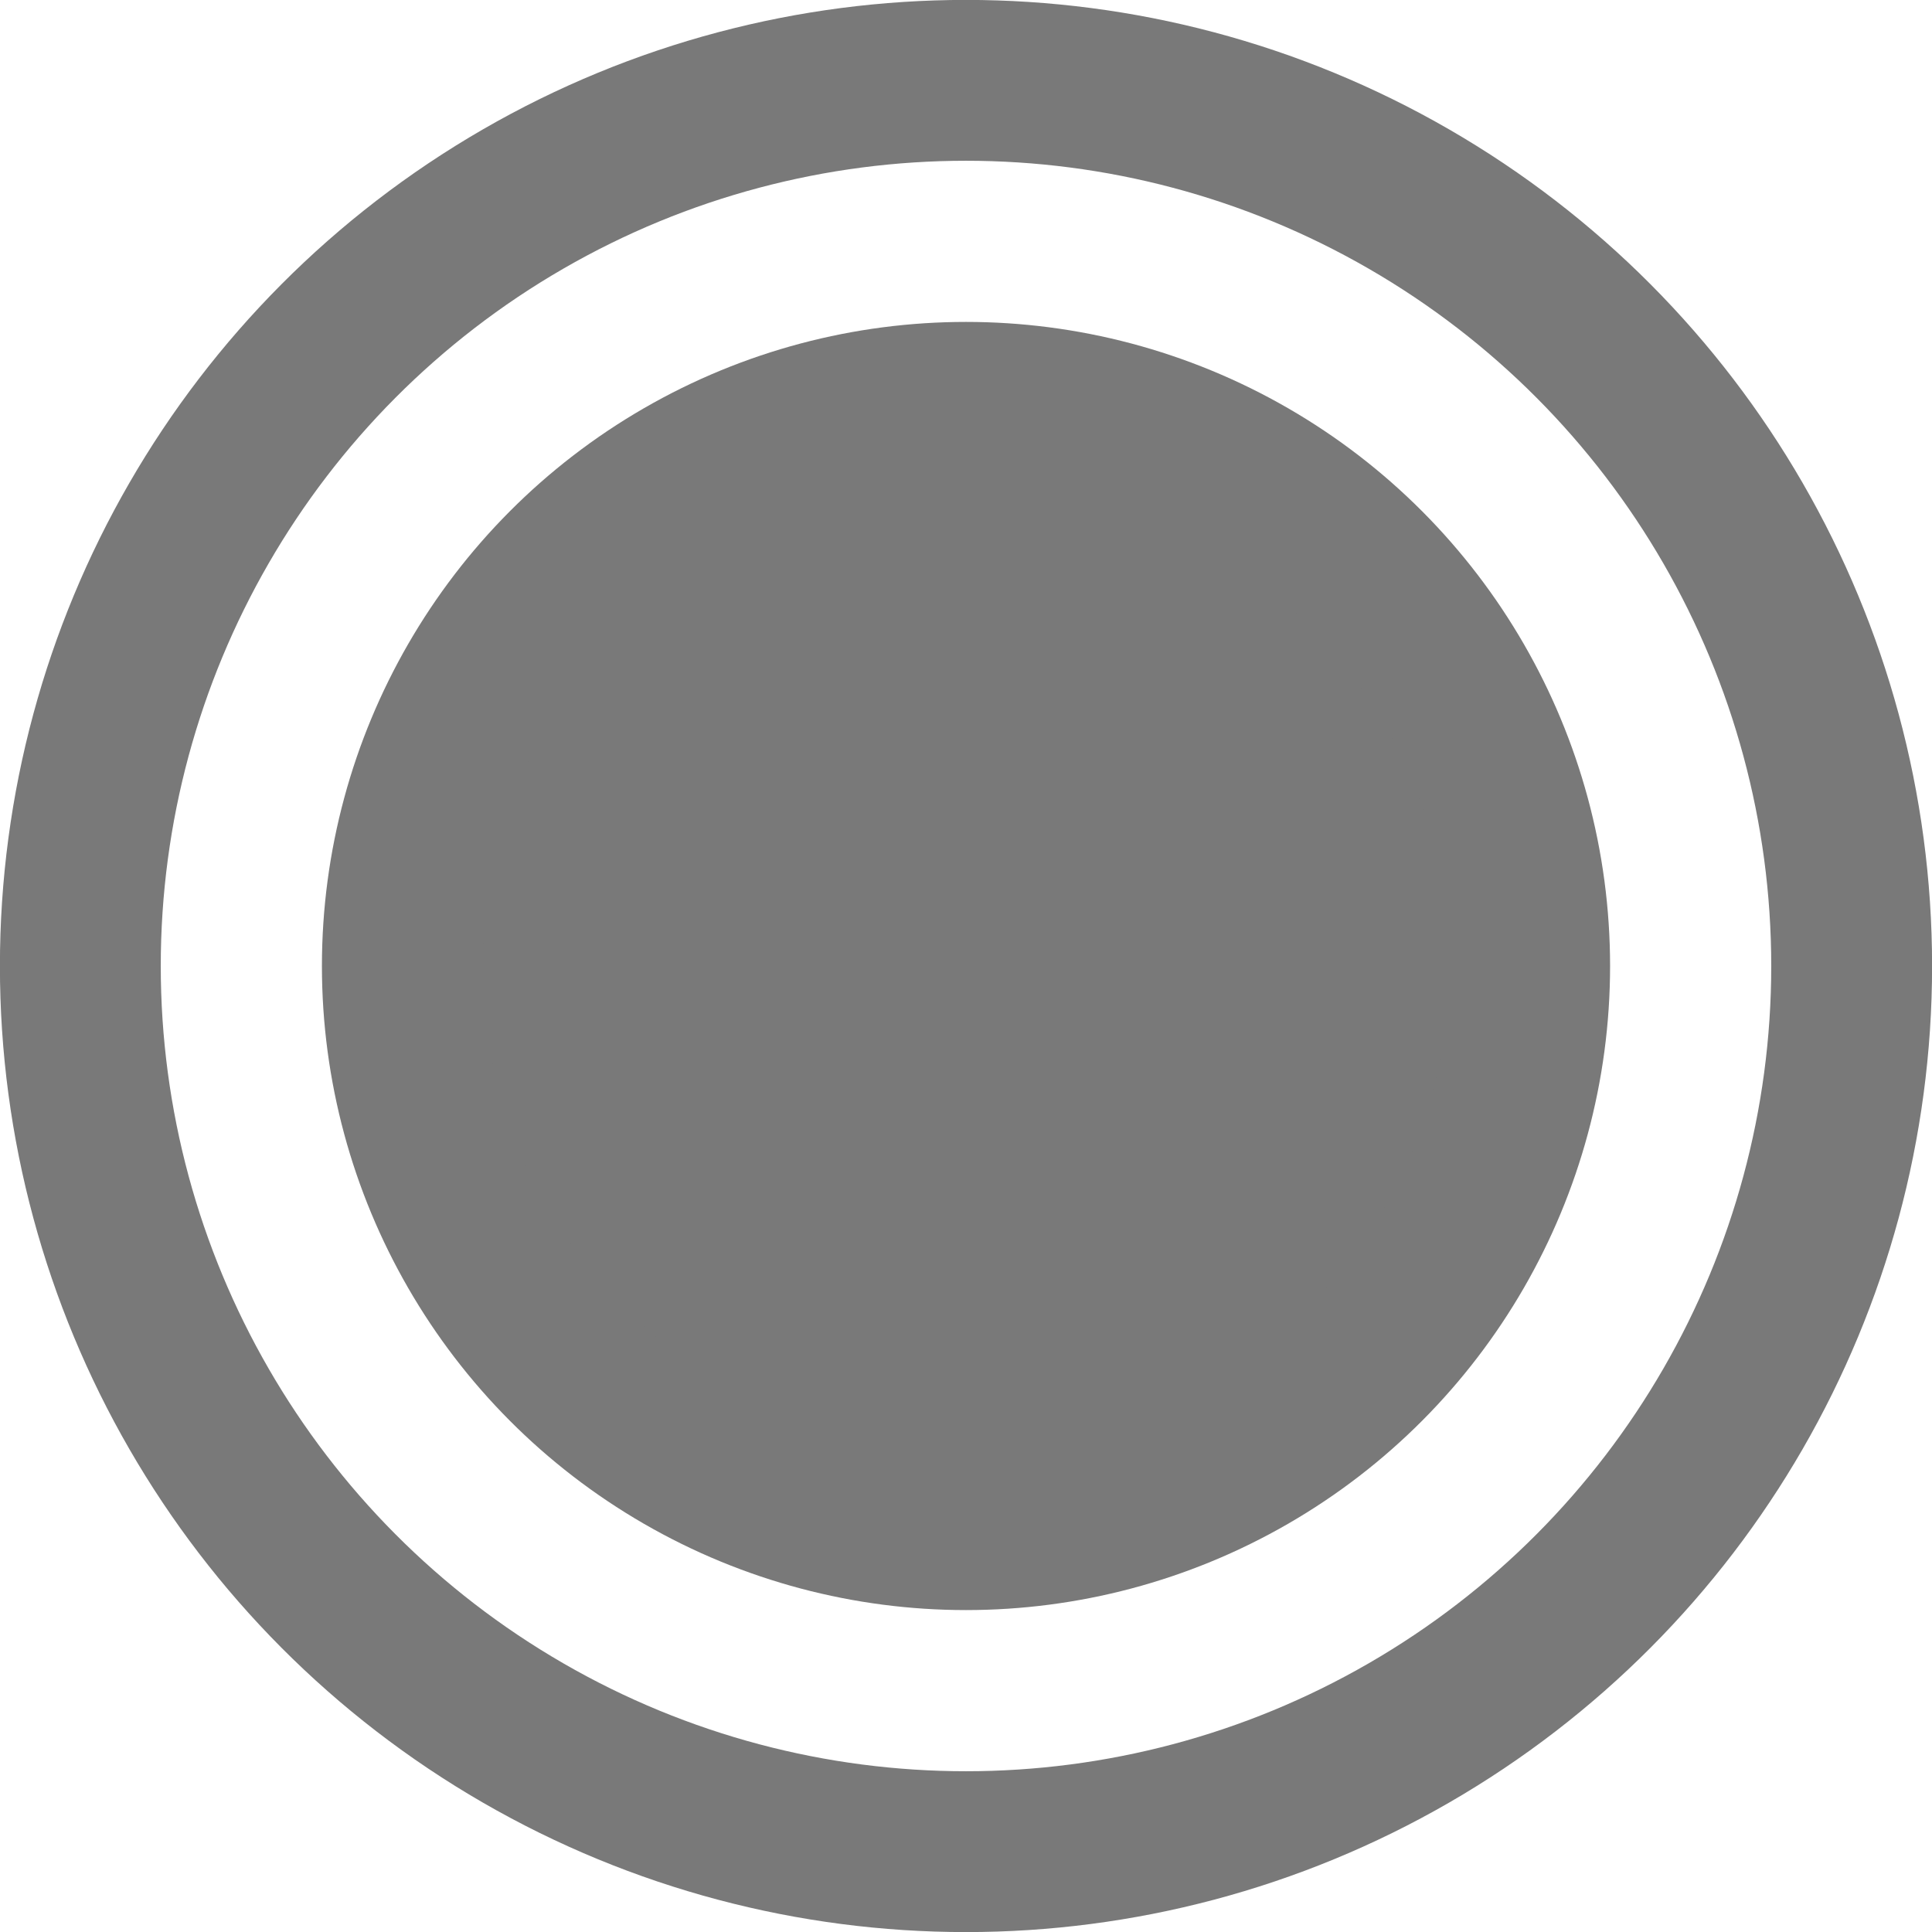
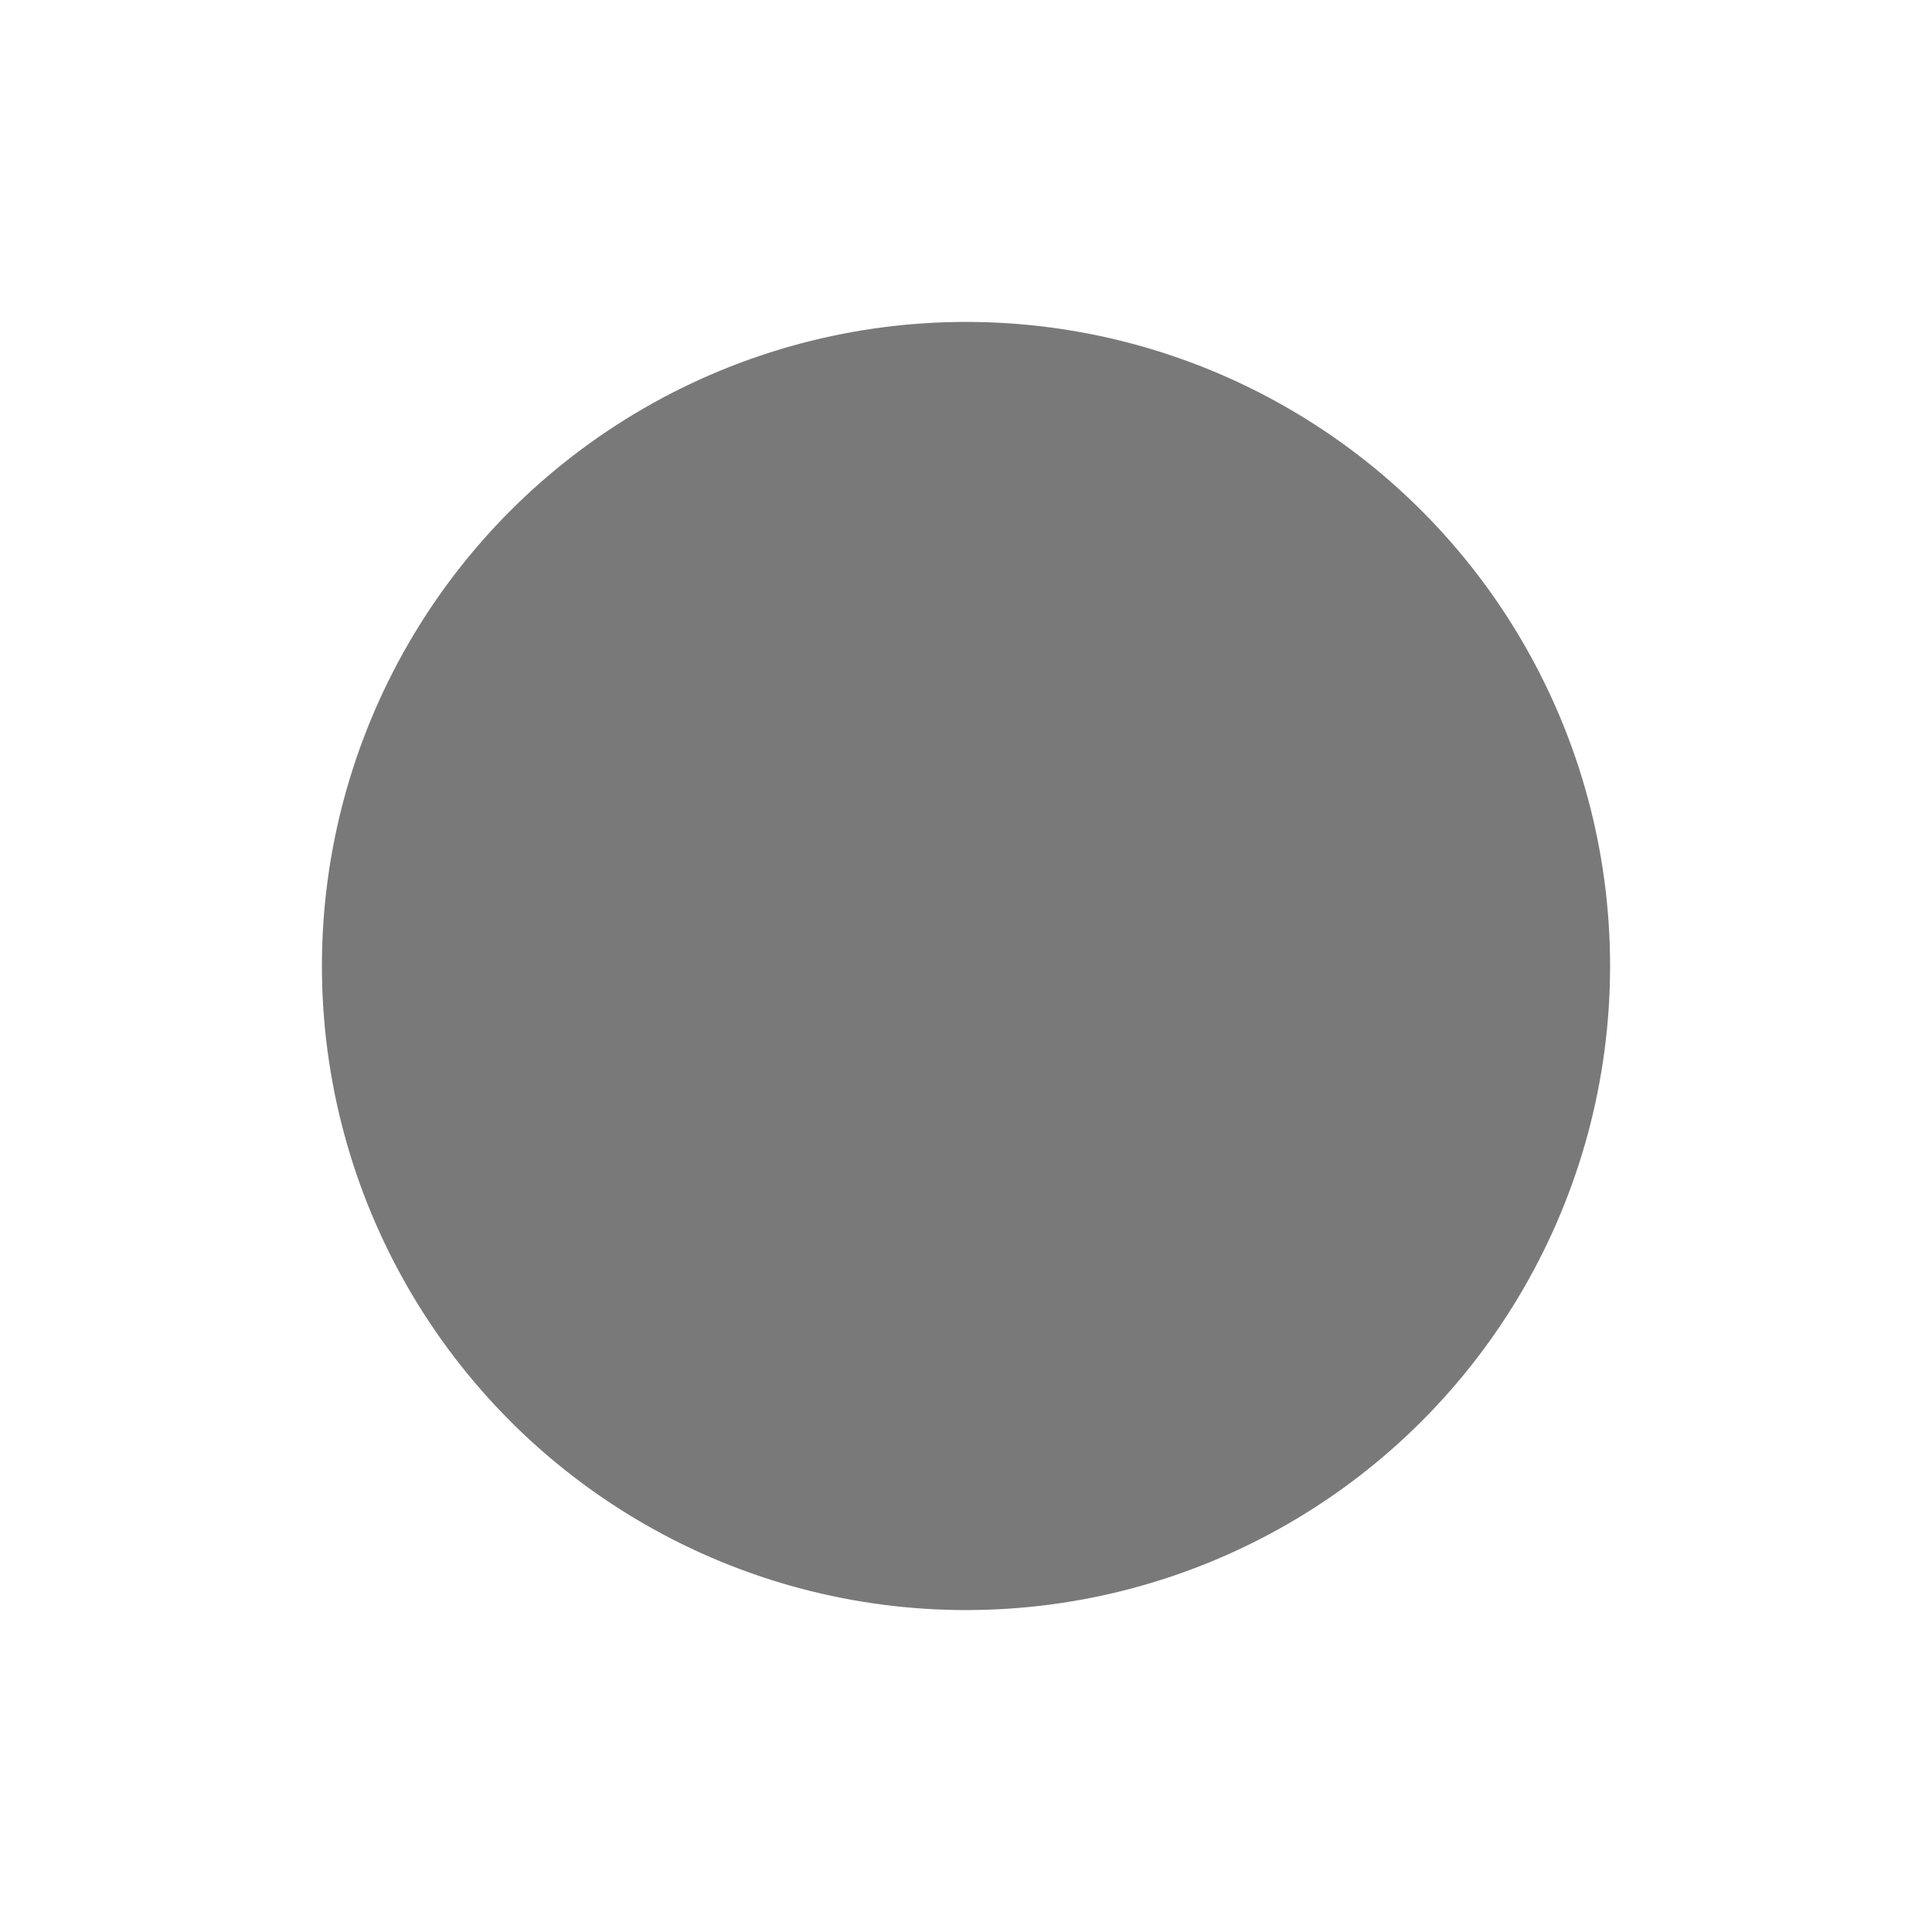
<svg xmlns="http://www.w3.org/2000/svg" width="12" height="12" viewBox="0 0 12 12" fill="none">
-   <circle cx="6" cy="6" r="5.501" stroke="#797979" stroke-width="0.999" />
  <circle cx="6" cy="6" r="3.501" fill="#797979" stroke="#797979" stroke-width="0.999" />
</svg>